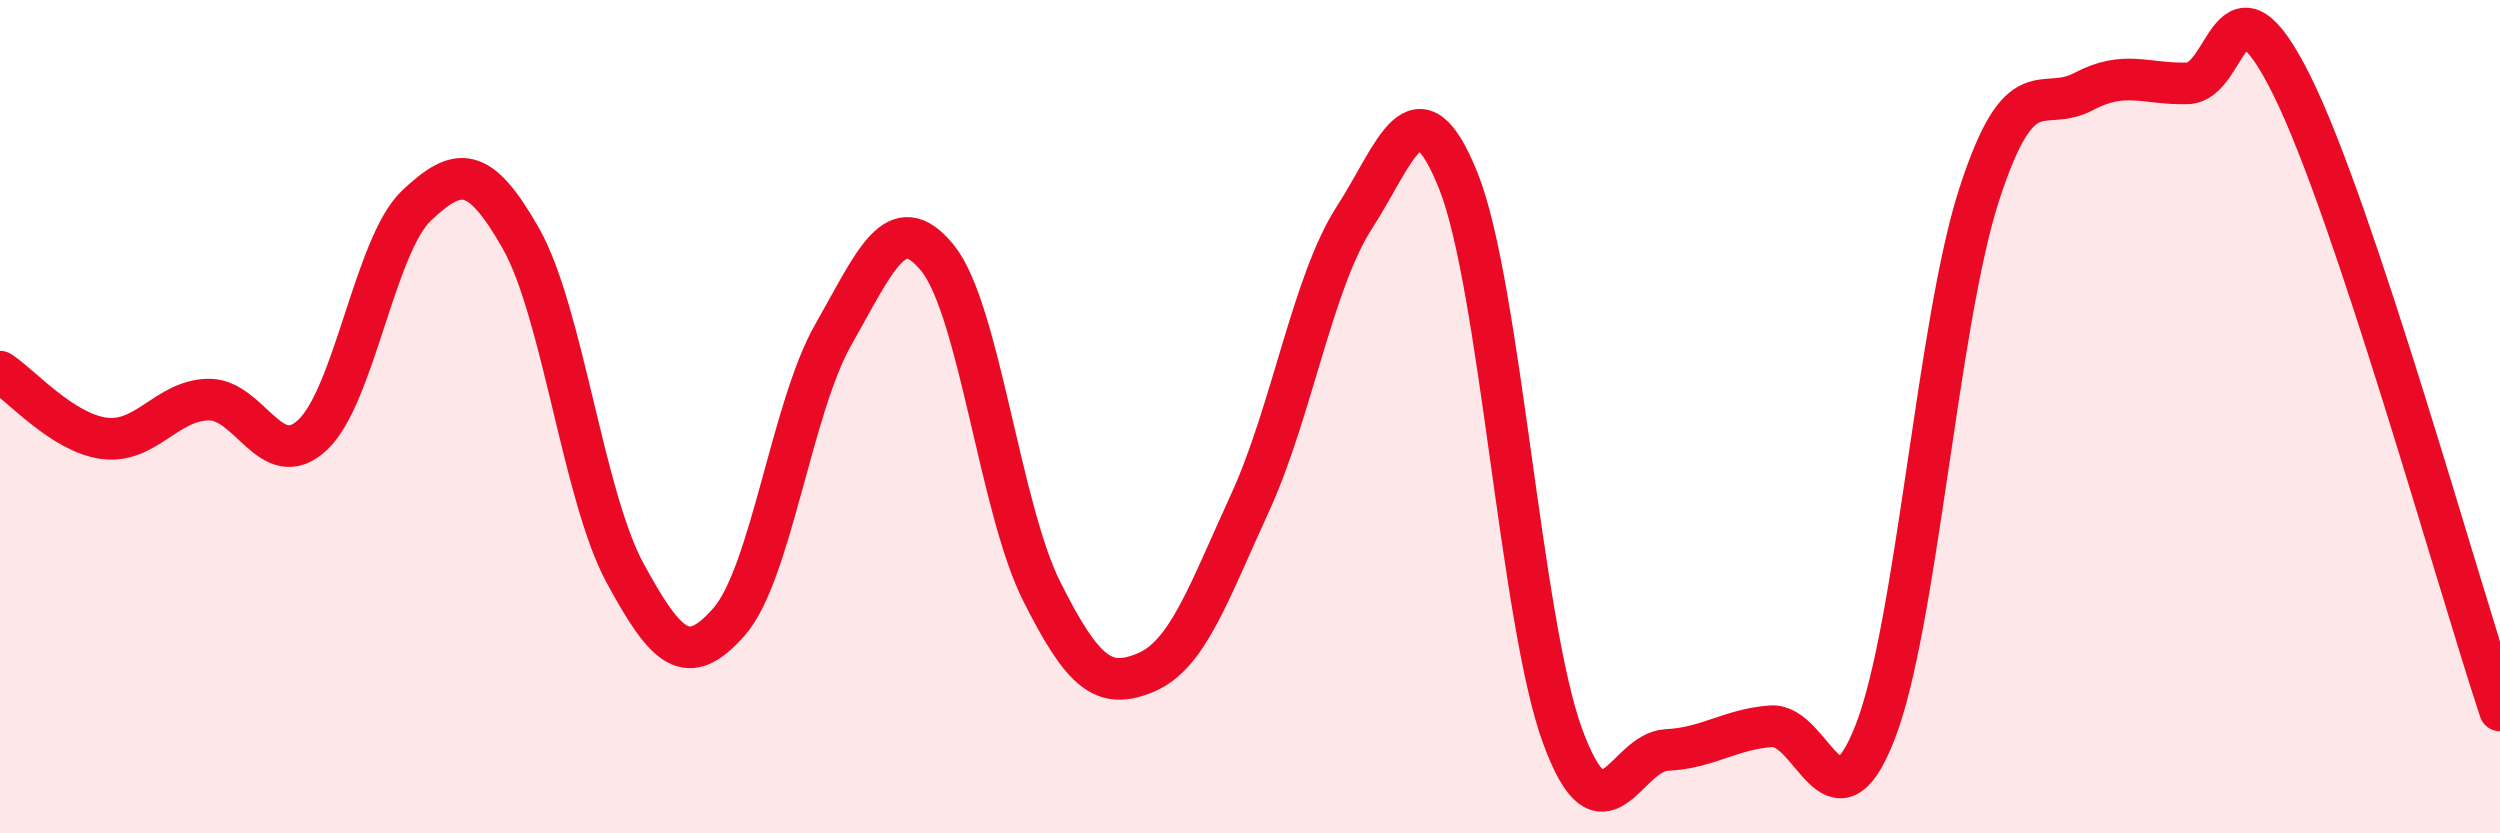
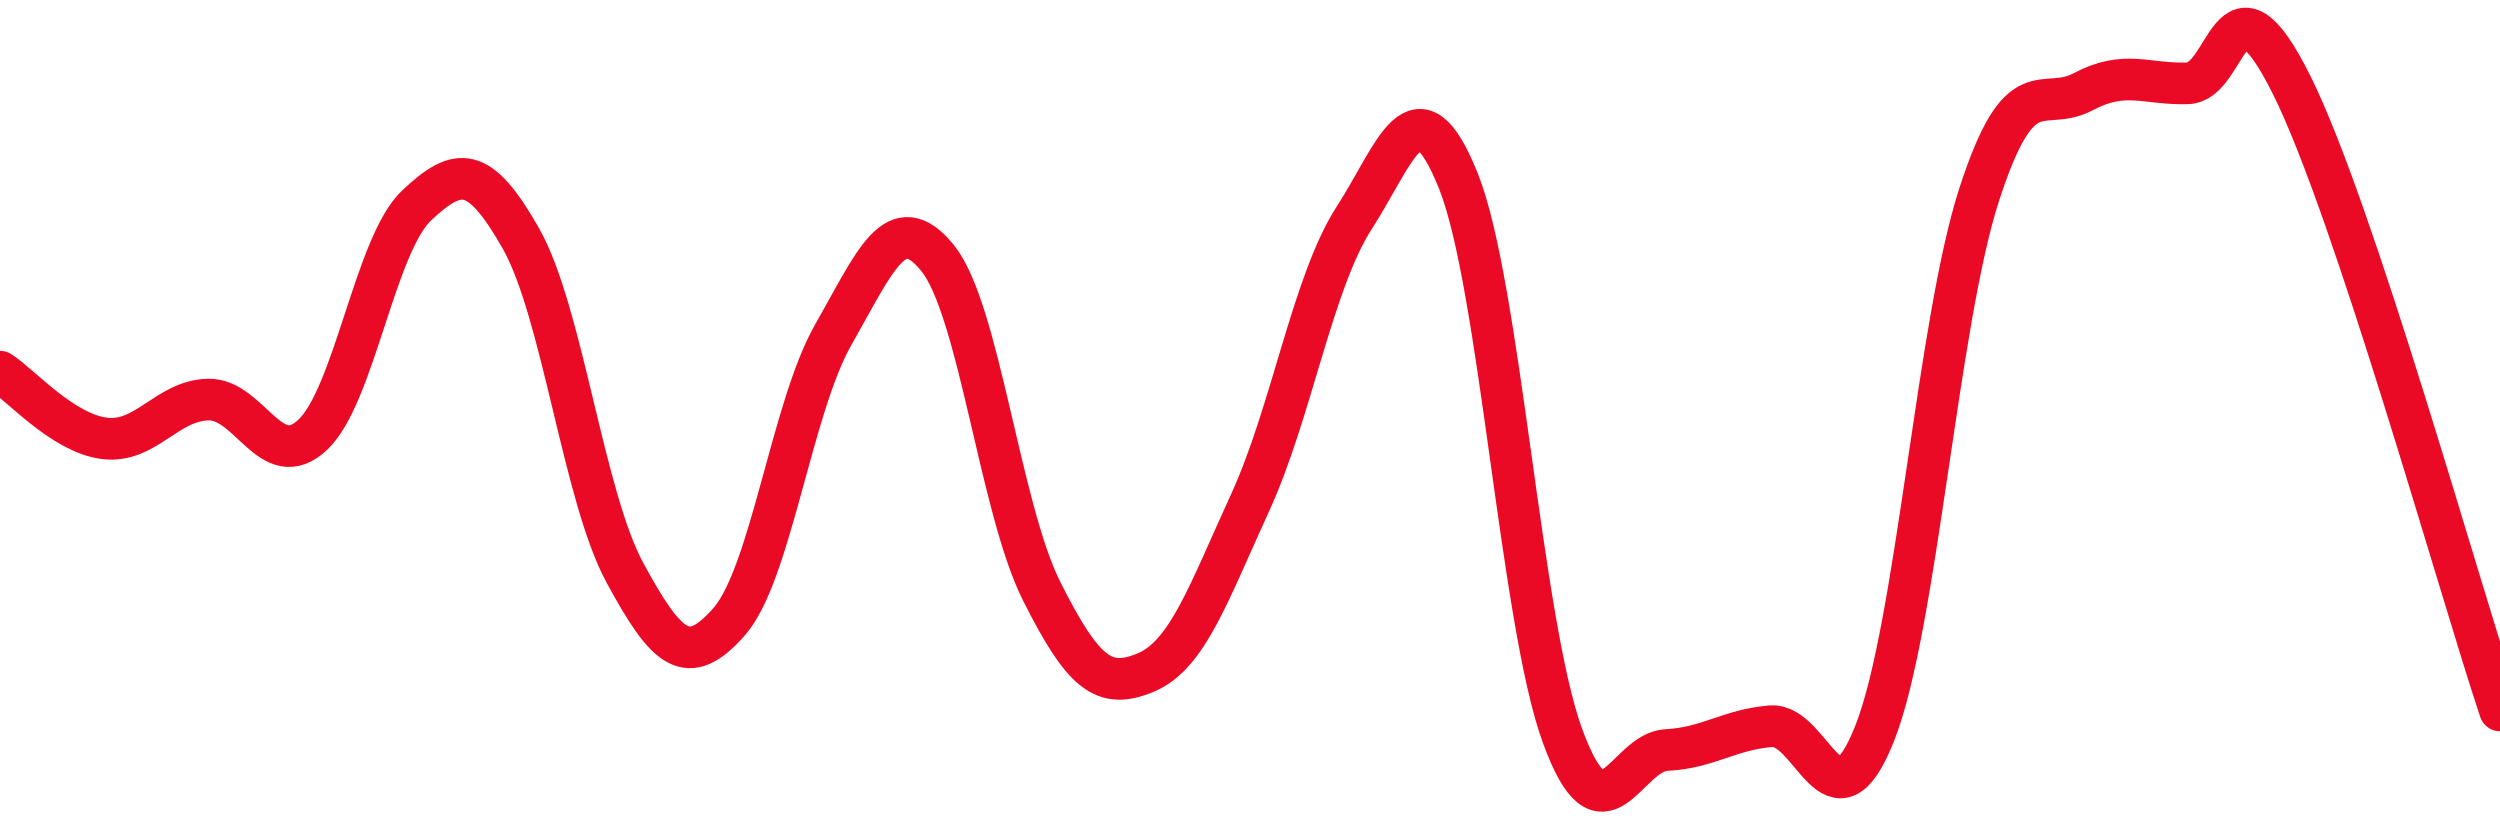
<svg xmlns="http://www.w3.org/2000/svg" width="60" height="20" viewBox="0 0 60 20">
-   <path d="M 0,8.92 C 0.5,9.24 1.5,10.39 2.5,10.52 C 3.5,10.65 4,9.61 5,9.59 C 6,9.57 6.5,11.37 7.5,10.44 C 8.5,9.51 9,5.87 10,4.93 C 11,3.99 11.5,3.96 12.5,5.72 C 13.5,7.48 14,11.91 15,13.75 C 16,15.59 16.5,16.06 17.5,14.92 C 18.5,13.78 19,9.78 20,8.03 C 21,6.28 21.5,4.96 22.5,6.19 C 23.5,7.42 24,12.2 25,14.19 C 26,16.18 26.5,16.56 27.5,16.14 C 28.5,15.72 29,14.25 30,12.07 C 31,9.89 31.5,6.78 32.5,5.23 C 33.5,3.68 34,1.85 35,4.34 C 36,6.83 36.5,14.93 37.5,17.66 C 38.5,20.39 39,18.05 40,18 C 41,17.95 41.5,17.51 42.5,17.43 C 43.5,17.35 44,20.13 45,17.58 C 46,15.03 46.5,7.75 47.5,4.67 C 48.5,1.59 49,2.73 50,2.2 C 51,1.67 51.5,2.03 52.5,2 C 53.5,1.97 53.5,-0.97 55,2.04 C 56.5,5.05 59,14.05 60,17.05L60 20L0 20Z" fill="#EB0A25" opacity="0.1" stroke-linecap="round" stroke-linejoin="round" />
  <path d="M 0,8.92 C 0.5,9.24 1.5,10.39 2.5,10.52 C 3.5,10.65 4,9.61 5,9.59 C 6,9.57 6.5,11.37 7.5,10.44 C 8.5,9.51 9,5.87 10,4.93 C 11,3.99 11.5,3.96 12.5,5.72 C 13.5,7.48 14,11.91 15,13.75 C 16,15.59 16.5,16.06 17.5,14.92 C 18.5,13.78 19,9.78 20,8.03 C 21,6.28 21.5,4.96 22.5,6.19 C 23.5,7.42 24,12.2 25,14.19 C 26,16.18 26.5,16.56 27.5,16.14 C 28.5,15.72 29,14.25 30,12.07 C 31,9.89 31.5,6.78 32.5,5.23 C 33.5,3.68 34,1.85 35,4.34 C 36,6.83 36.5,14.93 37.5,17.66 C 38.5,20.39 39,18.05 40,18 C 41,17.95 41.5,17.51 42.5,17.43 C 43.5,17.35 44,20.13 45,17.58 C 46,15.03 46.5,7.75 47.5,4.67 C 48.5,1.59 49,2.73 50,2.2 C 51,1.67 51.5,2.03 52.5,2 C 53.5,1.97 53.5,-0.97 55,2.04 C 56.5,5.05 59,14.05 60,17.05" stroke="#EB0A25" stroke-width="1" fill="none" stroke-linecap="round" stroke-linejoin="round" />
</svg>